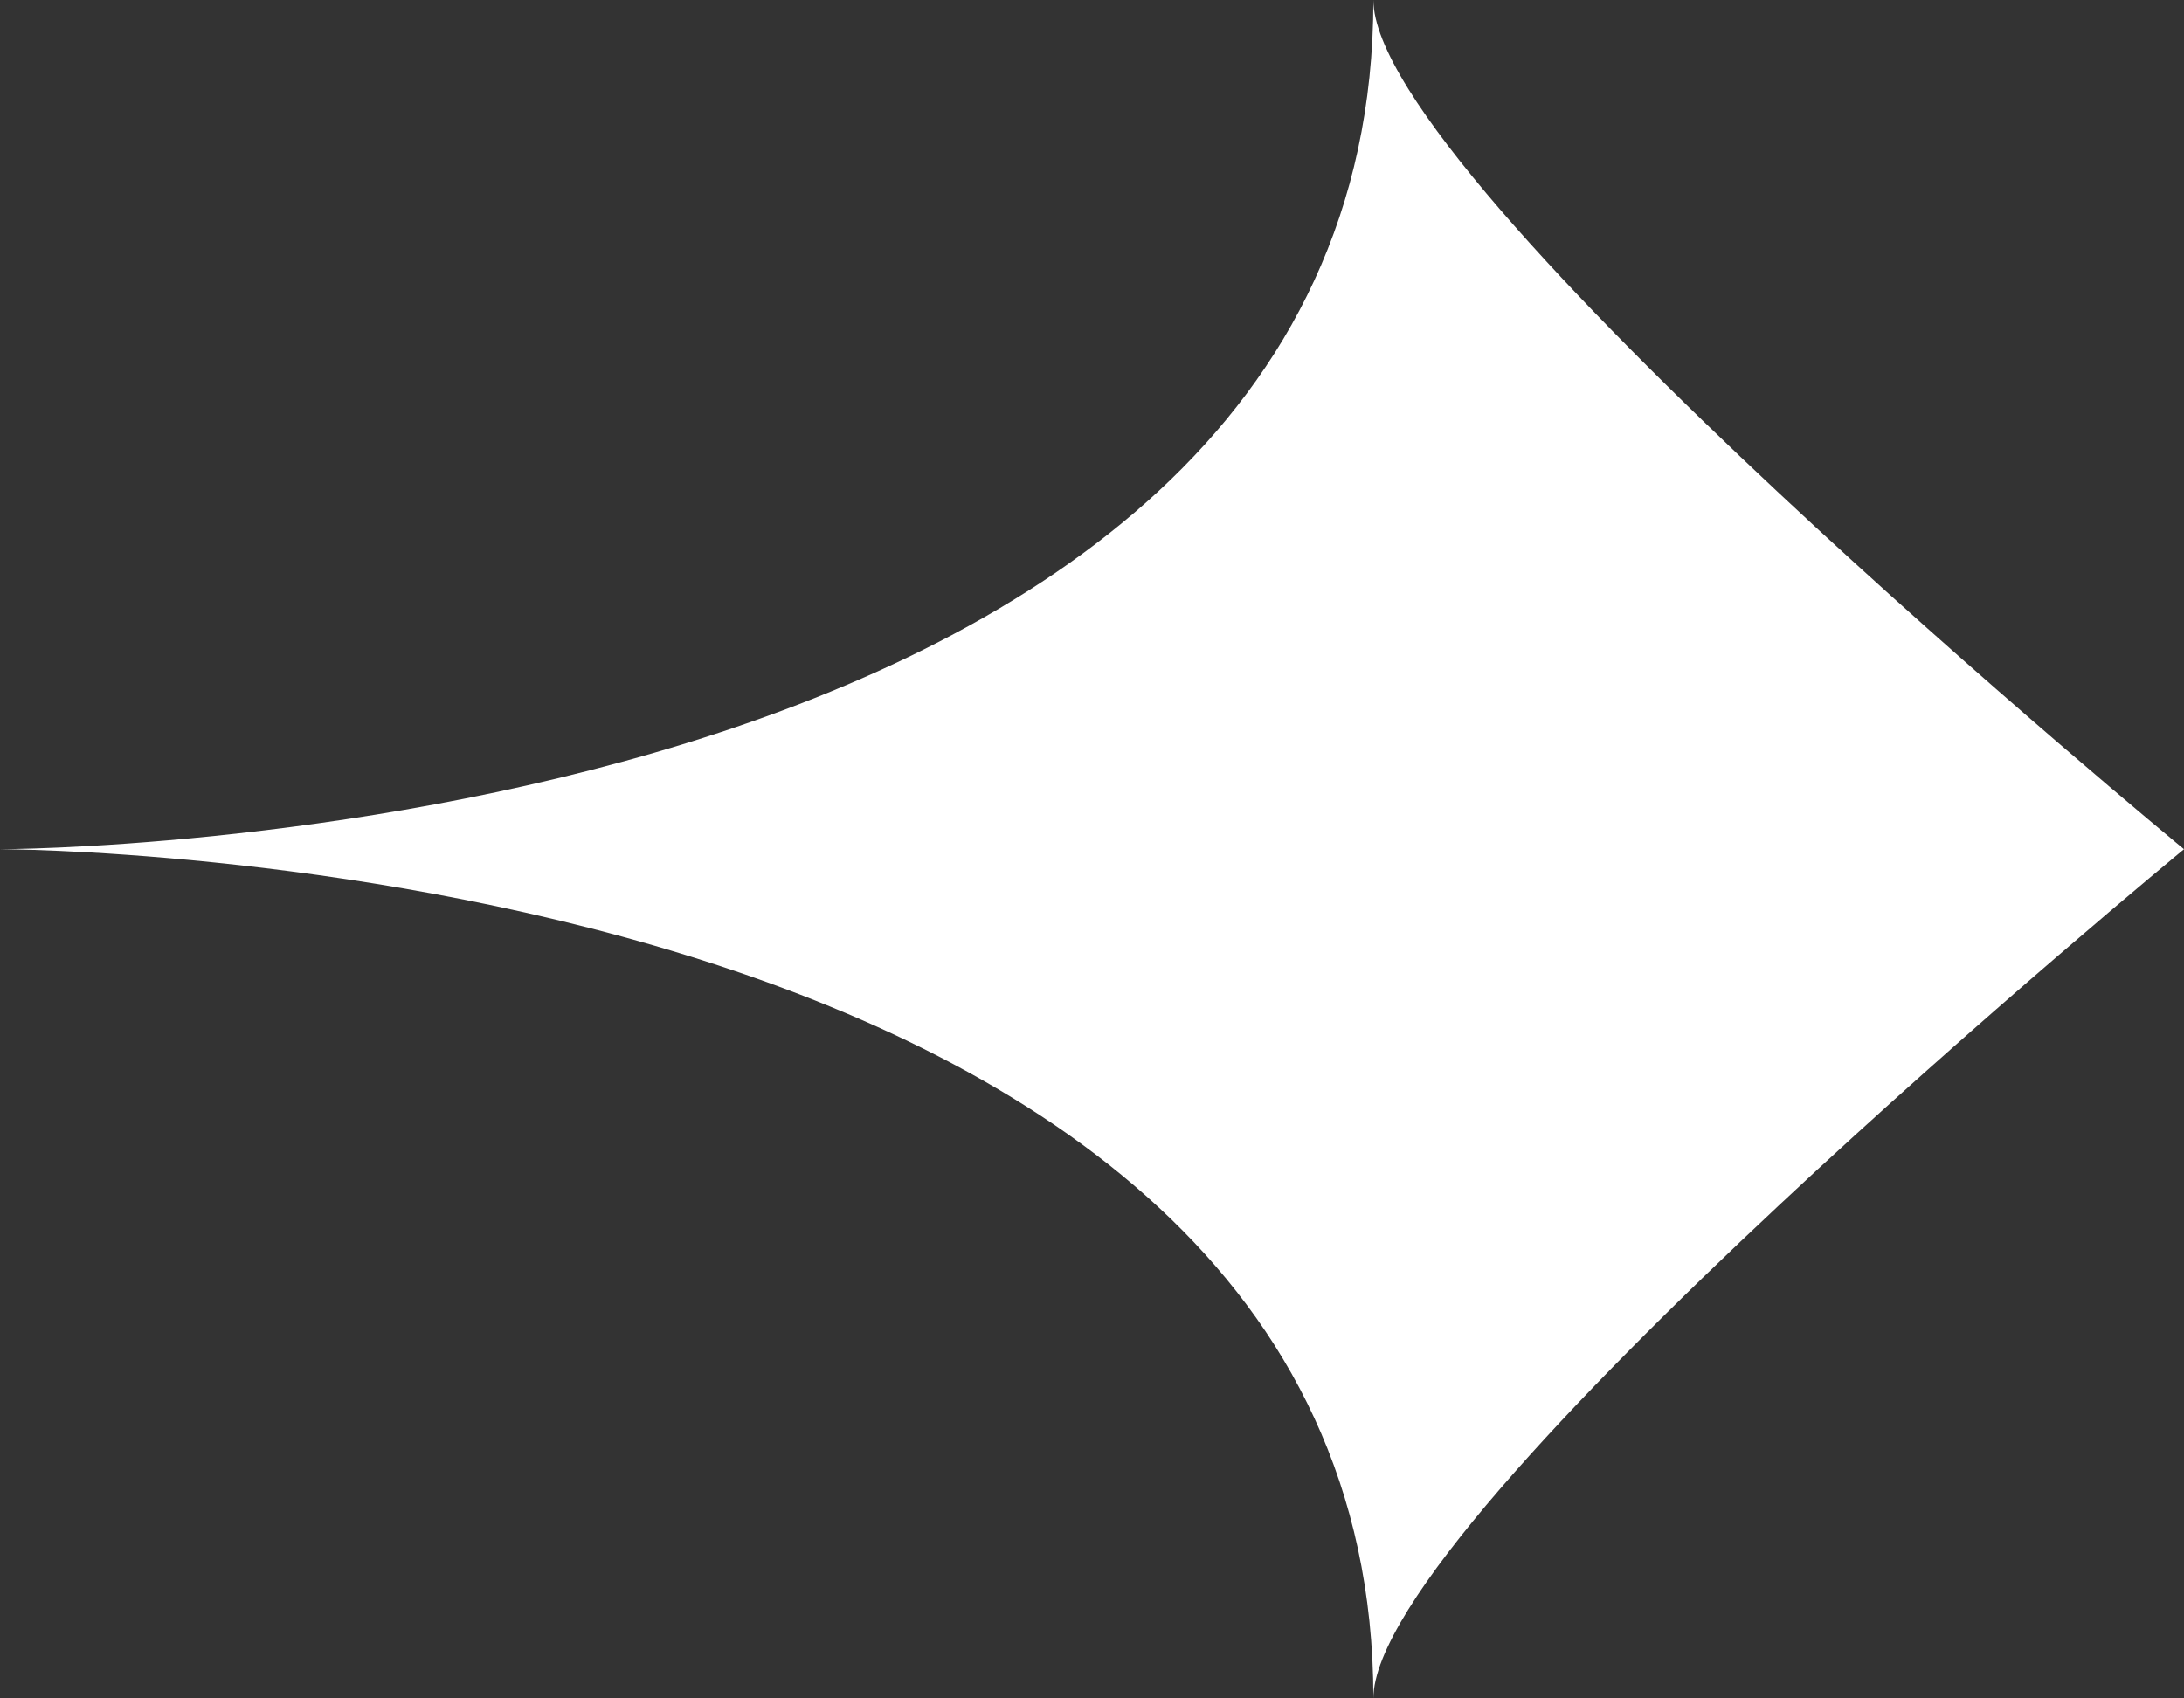
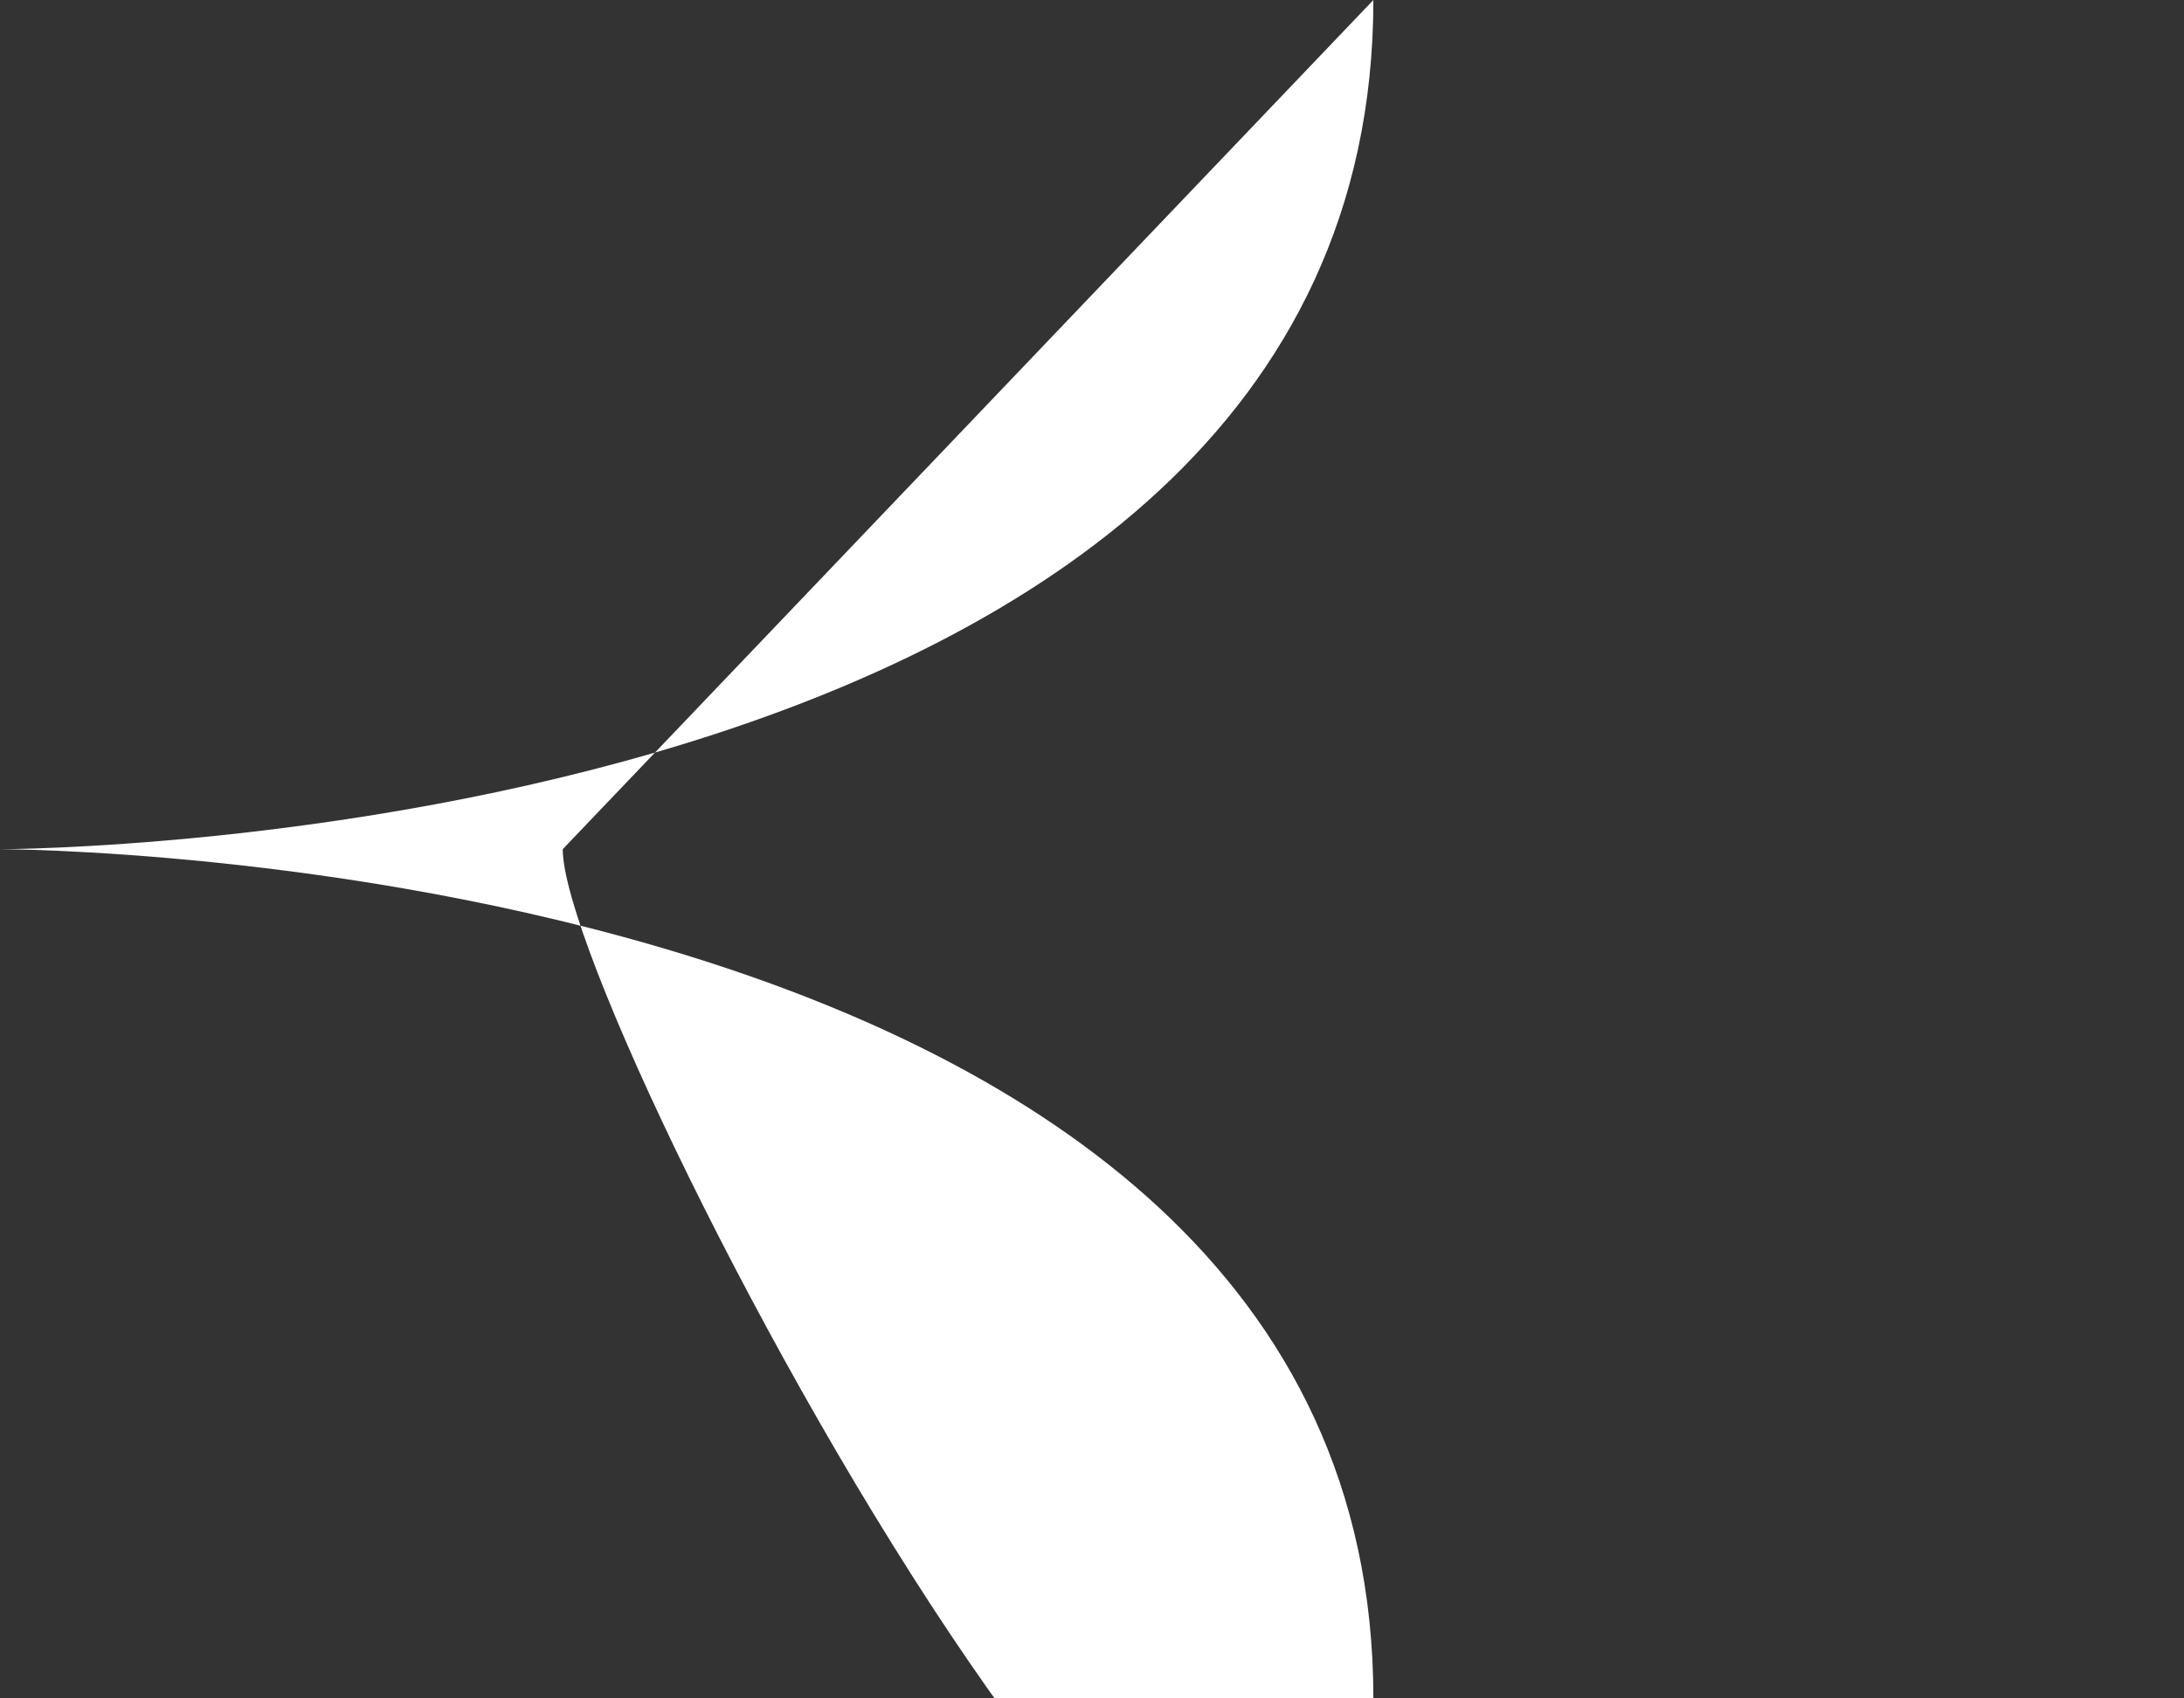
<svg xmlns="http://www.w3.org/2000/svg" width="18" height="14" viewBox="0 0 18 14">
  <rect x="0" y="0" width="18" height="14" fill="#333333" stroke="none" />
-   <path d="M11.319 0C11.319 7 0 7 0 7s11.319 0 11.319 7c0-1.5 6.681-7 6.681-7s-6.681-5.5-6.681-7" fill="#fff" />
+   <path d="M11.319 0C11.319 7 0 7 0 7s11.319 0 11.319 7s-6.681-5.5-6.681-7" fill="#fff" />
</svg>